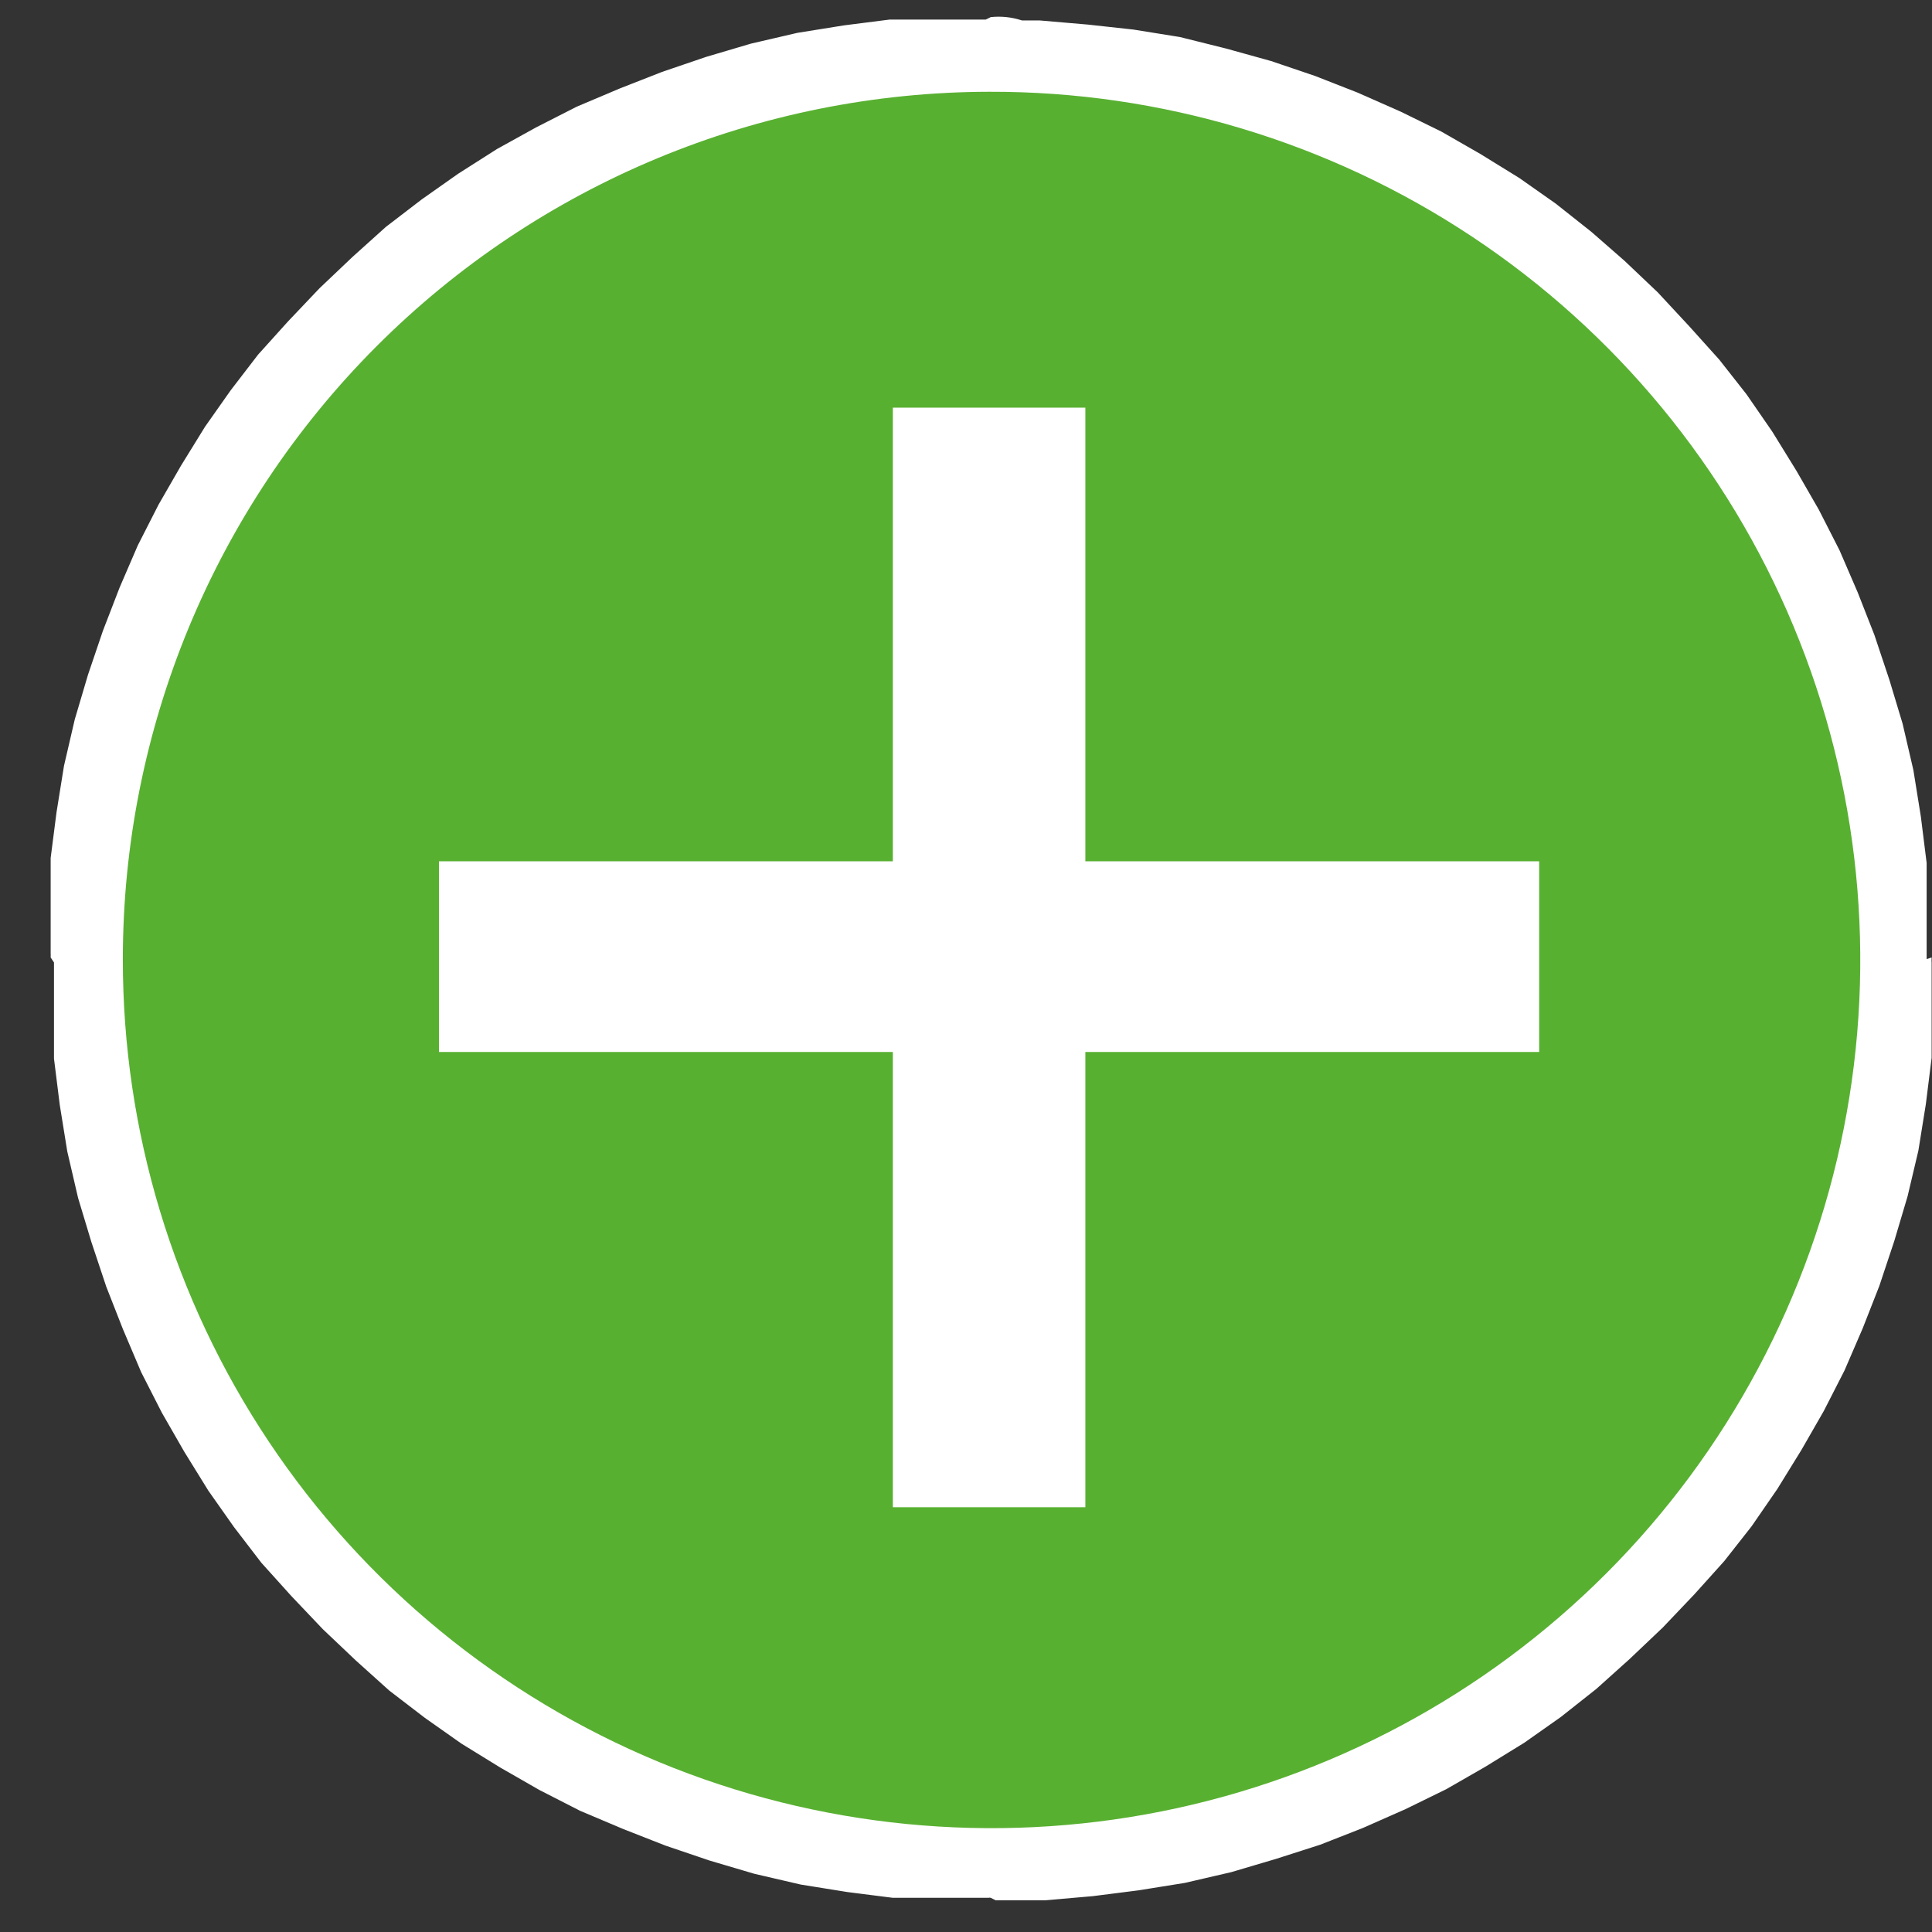
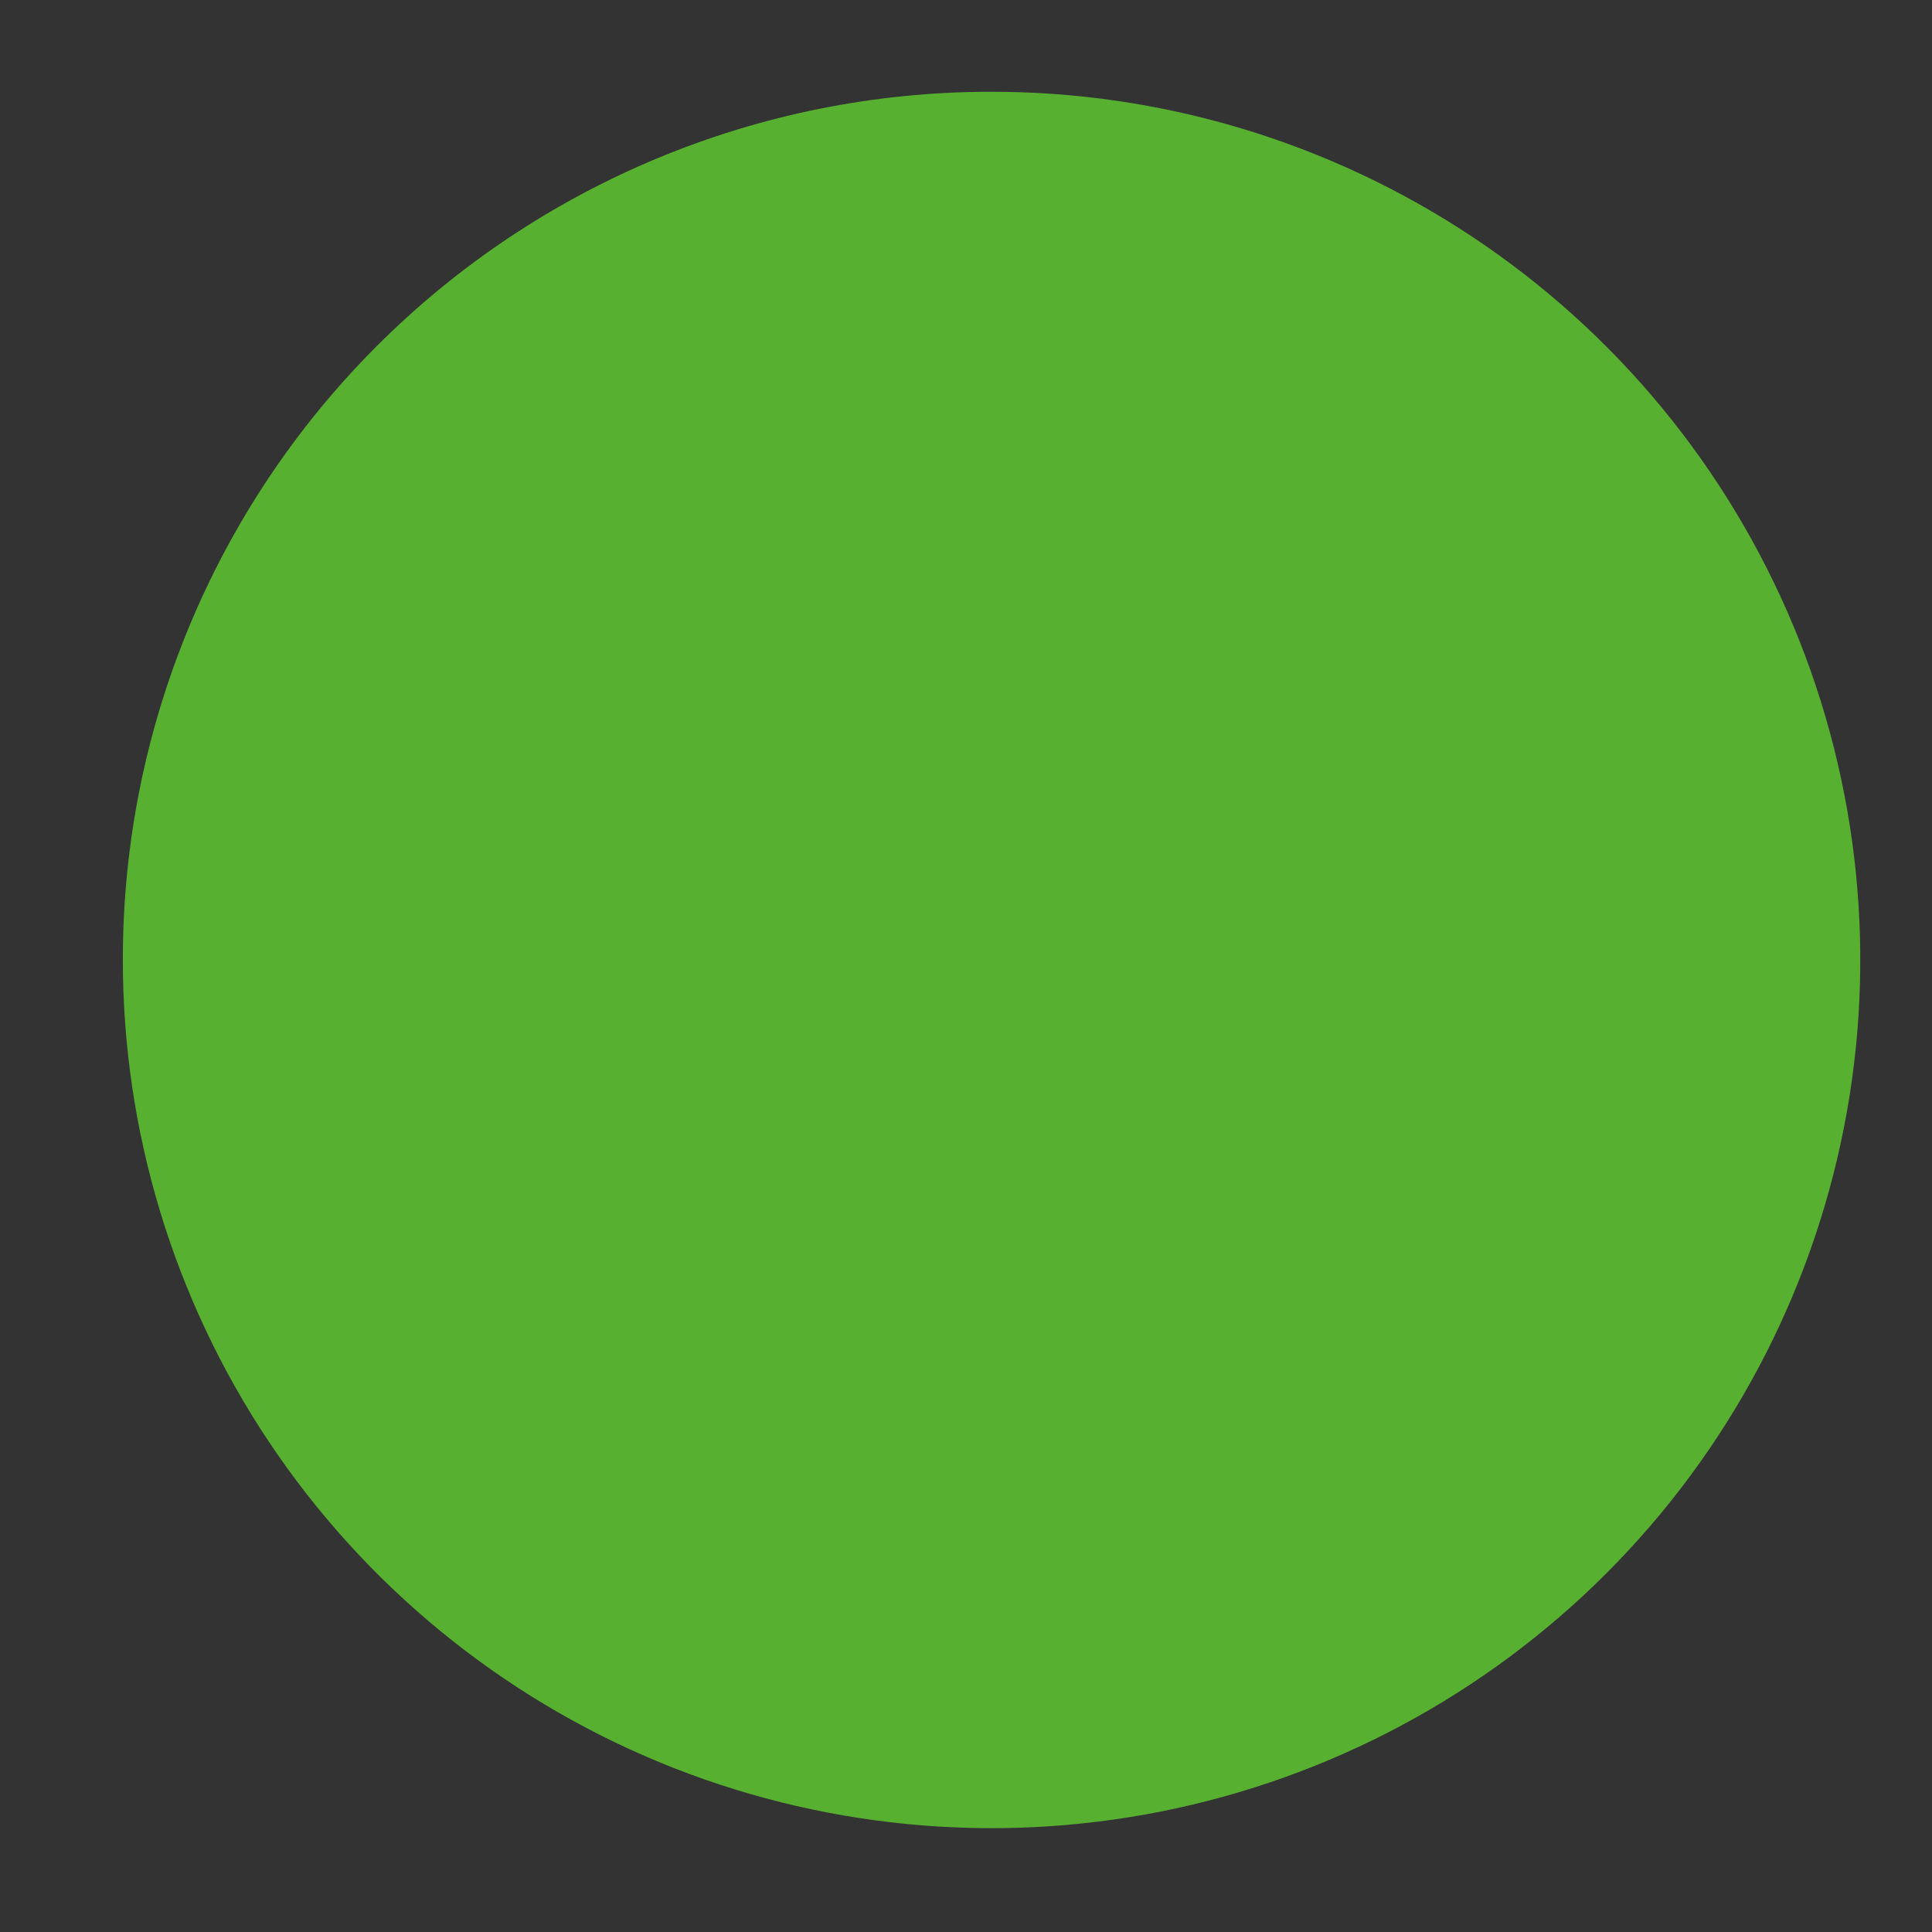
<svg xmlns="http://www.w3.org/2000/svg" width="36" height="36" viewBox="0 0 36 36" fill="none">
  <rect x="0" y="0" width="36" height="36" fill="#333333" stroke="none" />
-   <path d="M35.993 17.841H33.21V17.084L33.133 16.327L33.04 15.601L32.901 14.874L32.731 14.148L32.515 13.468L32.283 12.773L32.004 12.124L31.664 11.444L31.34 10.795L31 10.177L30.628 9.59L30.211 9.003L29.763 8.446L29.314 7.89L28.835 7.38L28.309 6.901L27.753 6.453L27.212 6.005L26.624 5.588L26.099 5.263L25.48 4.923L24.846 4.614L24.197 4.305L23.547 4.027L22.852 3.718L22.156 3.517L21.43 3.347L20.718 3.208L19.992 3.1H19.234H18.461V0.381H19.373L20.27 0.458L21.12 0.551L21.986 0.69L22.852 0.906L23.687 1.138L24.506 1.416L25.295 1.725L26.099 2.08L26.856 2.451L27.583 2.868L28.309 3.316L28.99 3.795L29.654 4.321L30.273 4.862L30.891 5.449L31.479 6.082L32.035 6.7L32.545 7.349L33.025 8.045L33.473 8.771L33.891 9.497L34.277 10.254L34.617 11.042L34.926 11.83L35.205 12.665L35.452 13.484L35.653 14.349L35.792 15.214L35.9 16.079V16.976V17.872L35.993 17.841ZM35.993 17.841C35.993 18.206 35.848 18.555 35.59 18.813C35.332 19.071 34.982 19.216 34.617 19.216C34.252 19.216 33.902 19.071 33.644 18.813C33.386 18.555 33.241 18.206 33.241 17.841H35.993ZM18.461 35.363V32.644H19.234H19.992L20.718 32.535L21.43 32.396L22.156 32.226L22.852 32.026L23.547 31.778L24.197 31.5L24.846 31.191L25.48 30.882L26.099 30.542L26.686 30.156L27.273 29.754L27.815 29.306L28.371 28.843L28.897 28.363L29.376 27.854L29.825 27.297L30.273 26.741L30.69 26.154L31.061 25.567L31.401 24.949L31.726 24.3L32.035 23.635L32.314 22.986L32.545 22.291L32.762 21.611L32.932 20.885L33.071 20.159L33.164 19.433L33.241 18.675V17.918H35.993V18.814V19.711L35.885 20.576L35.746 21.441L35.545 22.291L35.297 23.125L35.019 23.96L34.71 24.748L34.37 25.536L33.983 26.293L33.566 27.019L33.118 27.745L32.638 28.441L32.128 29.09L31.572 29.708L30.984 30.326L30.366 30.913L29.747 31.469L29.082 31.995L28.402 32.474L27.675 32.922L26.949 33.339L26.191 33.71L25.387 34.065L24.599 34.374L23.779 34.637L22.945 34.884L22.079 35.085L21.213 35.224L20.363 35.332L19.466 35.41H18.554L18.461 35.363ZM18.461 35.363C18.119 35.327 17.803 35.166 17.573 34.91C17.343 34.655 17.216 34.324 17.216 33.98C17.216 33.637 17.343 33.305 17.573 33.05C17.803 32.795 18.119 32.633 18.461 32.597V35.363ZM0.944 17.841H3.665V18.598L3.743 19.355L3.835 20.081L3.975 20.808L4.145 21.534L4.361 22.229L4.593 22.909L4.871 23.573L5.181 24.223L5.49 24.887L5.845 25.505L6.216 26.092L6.634 26.679L7.082 27.22L7.53 27.776L8.01 28.286L8.535 28.781L9.092 29.229L9.633 29.677L10.221 30.094L10.808 30.465L11.427 30.805L12.06 31.129L12.71 31.438L13.359 31.701L14.055 31.948L14.751 32.149L15.477 32.335L16.188 32.474L16.915 32.566L17.673 32.644H18.43V35.363H17.533H16.637L15.786 35.255L14.921 35.116L14.055 34.915L13.22 34.668L12.4 34.39L11.612 34.081L10.808 33.741L10.051 33.354L9.324 32.937L8.597 32.489L7.917 32.01L7.252 31.5L6.634 30.944L6.015 30.357L5.428 29.739L4.871 29.121L4.361 28.456L3.882 27.776L3.433 27.05L3.016 26.324L2.63 25.567L2.289 24.763L1.98 23.975L1.702 23.141L1.455 22.322L1.254 21.457L1.114 20.591L1.006 19.726V18.83V17.934L0.944 17.841ZM0.944 17.841C0.944 17.476 1.089 17.126 1.347 16.869C1.605 16.611 1.955 16.466 2.32 16.466C2.685 16.466 3.035 16.611 3.293 16.869C3.551 17.126 3.696 17.476 3.696 17.841H0.944ZM18.461 0.319V3.054H17.703H16.946L16.219 3.162L15.508 3.301L14.781 3.471L14.086 3.687L13.39 3.919L12.741 4.197L12.091 4.506L11.457 4.815L10.839 5.155L10.252 5.541L9.664 5.959L9.123 6.407L8.566 6.855L8.041 7.334L7.561 7.859L7.113 8.4L6.665 8.956L6.247 9.543L5.876 10.131L5.521 10.749L5.211 11.398L4.902 12.062L4.624 12.711L4.392 13.406L4.176 14.102L4.006 14.812L3.866 15.539L3.774 16.265L3.696 17.022V17.779H0.944V16.883V15.987L1.053 15.137L1.192 14.272L1.393 13.406L1.64 12.572L1.918 11.753L2.228 10.95L2.568 10.162L2.954 9.404L3.372 8.678L3.82 7.952L4.299 7.272L4.809 6.608L5.366 5.99L5.954 5.371L6.572 4.784L7.19 4.228L7.855 3.718L8.535 3.239L9.262 2.776L9.989 2.374L10.746 1.988L11.55 1.648L12.339 1.339L13.158 1.06L13.993 0.813L14.859 0.612L15.725 0.473L16.575 0.365H17.472H18.368L18.461 0.319ZM18.461 0.319C18.655 0.298 18.851 0.319 19.037 0.379C19.222 0.439 19.393 0.537 19.538 0.668C19.683 0.798 19.799 0.958 19.879 1.136C19.958 1.314 19.999 1.507 19.999 1.702C19.999 1.897 19.958 2.089 19.879 2.268C19.799 2.446 19.683 2.605 19.538 2.735C19.393 2.866 19.222 2.964 19.037 3.025C18.851 3.085 18.655 3.105 18.461 3.085V0.319Z" fill="white" />
  <path fill-rule="evenodd" clip-rule="evenodd" d="M18.43 1.71C21.634 1.7 24.769 2.642 27.437 4.414C30.106 6.187 32.188 8.712 33.419 11.668C34.651 14.624 34.978 17.879 34.357 21.021C33.736 24.162 32.197 27.049 29.933 29.316C27.67 31.582 24.784 33.127 21.642 33.753C18.5 34.379 15.242 34.059 12.282 32.834C9.322 31.608 6.792 29.532 5.013 26.869C3.234 24.205 2.286 21.074 2.289 17.872C2.289 13.591 3.989 9.484 7.015 6.454C10.041 3.424 14.146 1.718 18.43 1.71Z" fill="#58B031" />
-   <path d="M16.637 28.085V19.602H8.18V16.049H16.637V7.596H20.224V16.049H28.68V19.602H20.224V28.085H16.637Z" fill="white" />
</svg>